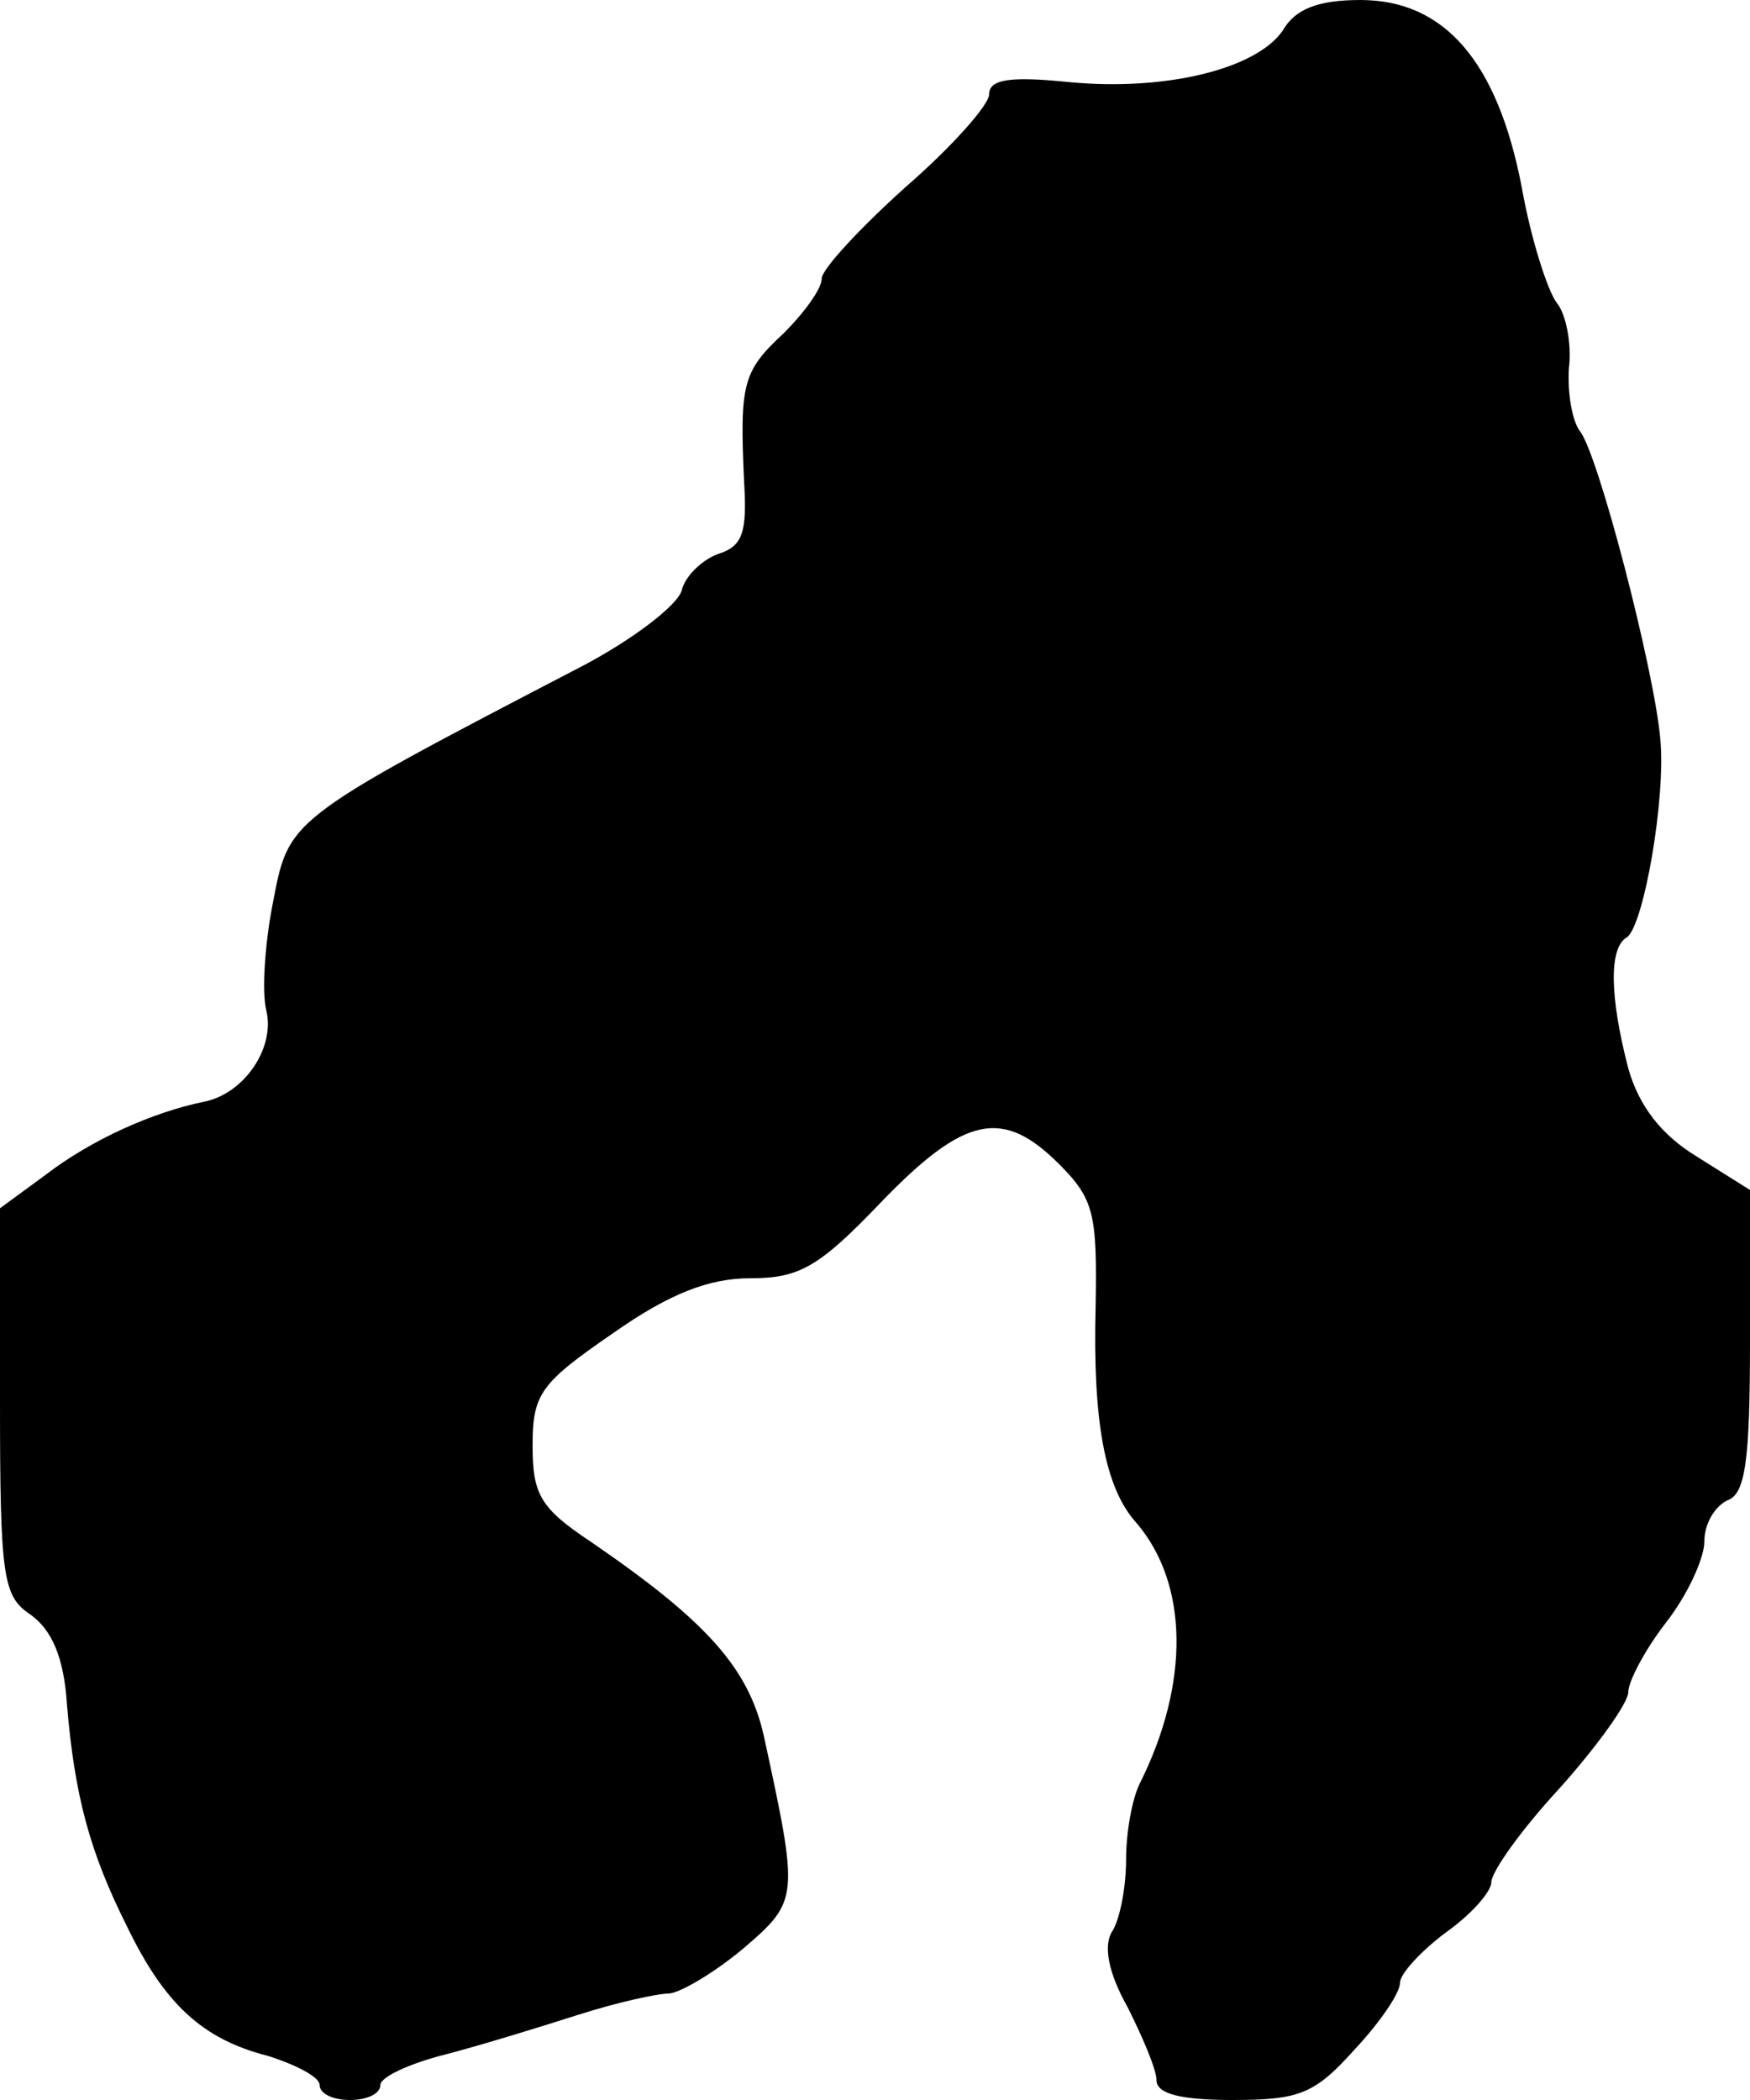
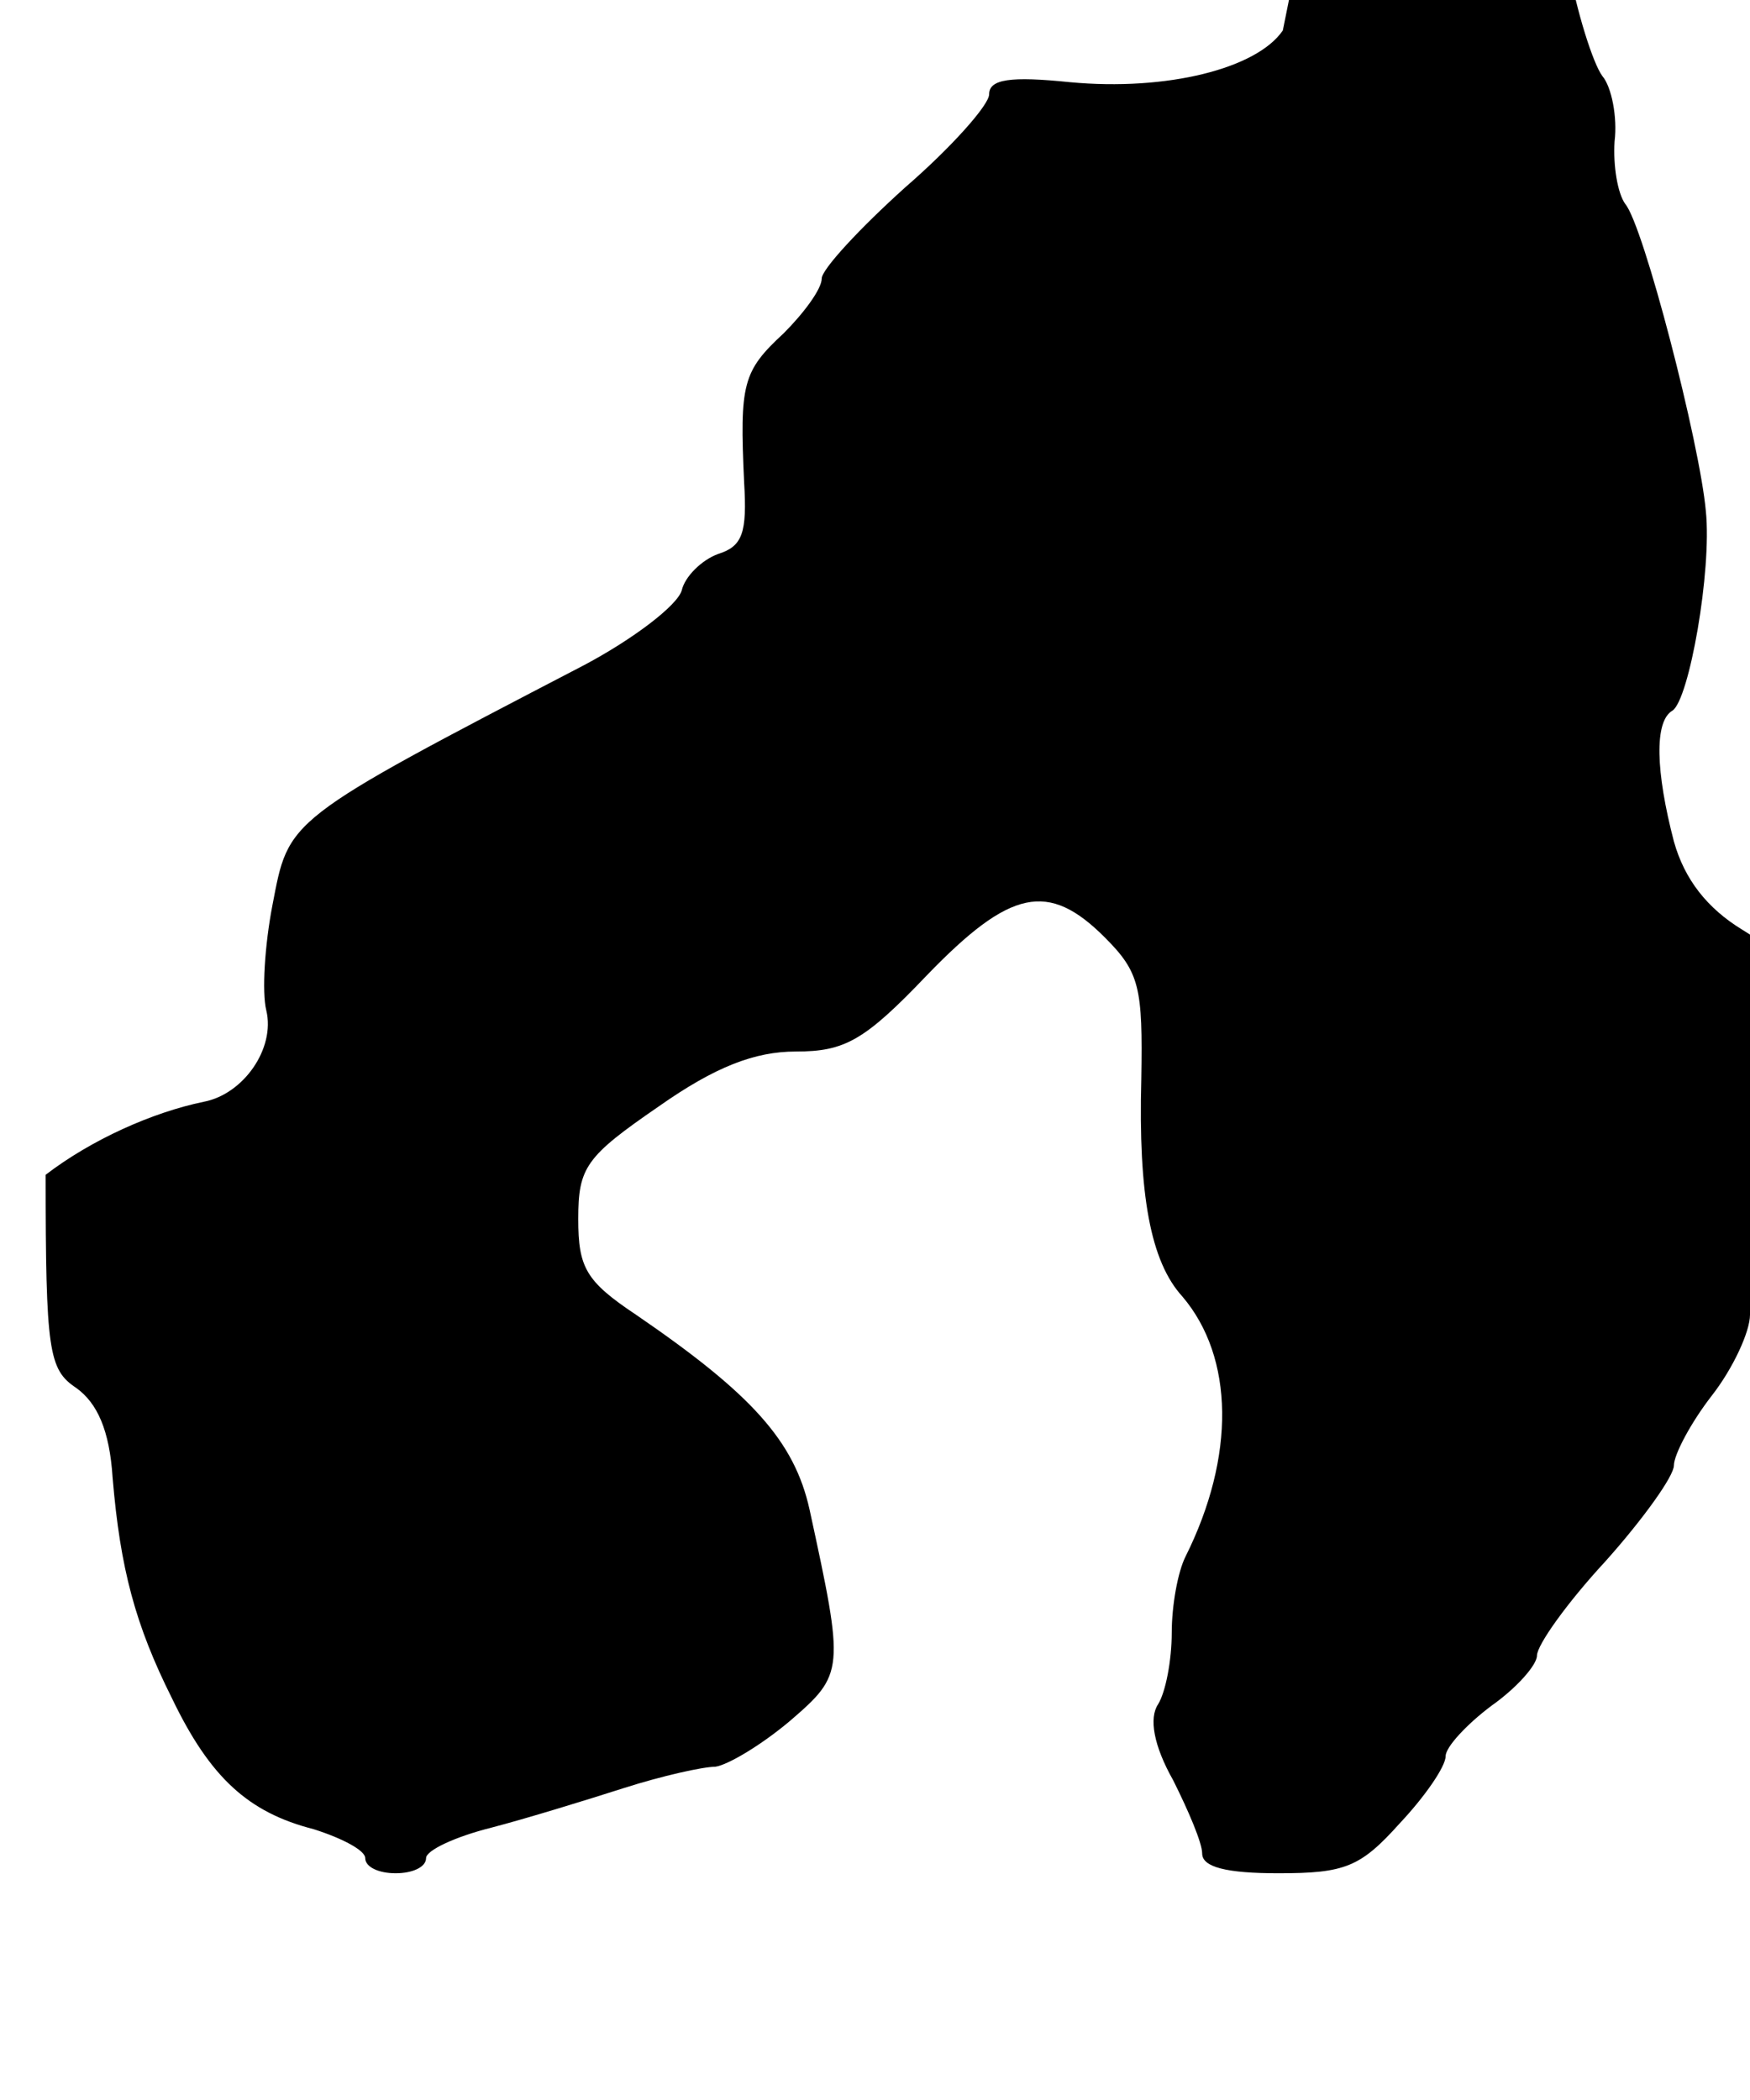
<svg xmlns="http://www.w3.org/2000/svg" version="1.0" width="115pt" height="138pt" viewBox="0 0 115 138" preserveAspectRatio="xMidYMid meet">
  <g transform="translate(0,138) scale(0.1,-0.1)" fill="#000000" stroke="none">
-     <path d="M843 1360 c-17 -25 -76 -40 -140 -34 -39 4 -53 2 -53 -8 0 -7 -25 -35 -55 -61 -30 -27 -55 -54 -55 -60 0 -7 -12 -23 -25 -36 -27 -25 -29 -33 -26 -98 2 -33 -1 -42 -17 -47 -11 -4 -22 -15 -24 -24 -3 -10 -32 -32 -64 -49 -198 -103 -194 -101 -205 -158 -5 -26 -7 -57 -4 -69 6 -25 -15 -55 -41 -60 -34 -7 -74 -25 -104 -48 l-30 -22 0 -127 c0 -116 2 -128 20 -140 14 -10 22 -28 24 -59 5 -60 15 -97 39 -145 25 -52 50 -75 93 -86 19 -6 34 -14 34 -19 0 -6 9 -10 20 -10 11 0 20 4 20 10 0 5 19 14 43 20 23 6 62 18 87 26 25 8 52 14 60 14 8 1 30 14 49 30 36 31 36 33 13 139 -10 45 -38 76 -114 128 -33 22 -38 31 -38 63 0 34 5 41 53 74 37 26 63 36 90 36 32 0 45 7 86 50 55 57 80 62 117 25 23 -23 25 -33 24 -93 -2 -76 6 -120 27 -143 34 -40 35 -105 2 -171 -5 -10 -9 -32 -9 -50 0 -18 -4 -39 -9 -47 -6 -9 -3 -27 10 -50 10 -20 19 -41 19 -48 0 -9 16 -13 50 -13 44 0 54 4 80 33 16 17 30 37 30 44 0 6 14 21 30 33 17 12 30 27 30 33 0 7 20 35 45 62 25 28 45 56 45 63 0 7 11 28 25 46 14 18 25 42 25 53 0 12 7 23 15 27 12 4 15 26 15 105 l0 99 -35 22 c-23 14 -38 33 -45 58 -12 46 -13 79 -1 86 11 7 26 92 22 131 -4 45 -41 188 -53 202 -5 7 -8 25 -7 41 2 16 -2 36 -8 43 -6 8 -17 42 -23 76 -16 83 -51 123 -106 123 -28 0 -43 -6 -51 -20z" />
+     <path d="M843 1360 c-17 -25 -76 -40 -140 -34 -39 4 -53 2 -53 -8 0 -7 -25 -35 -55 -61 -30 -27 -55 -54 -55 -60 0 -7 -12 -23 -25 -36 -27 -25 -29 -33 -26 -98 2 -33 -1 -42 -17 -47 -11 -4 -22 -15 -24 -24 -3 -10 -32 -32 -64 -49 -198 -103 -194 -101 -205 -158 -5 -26 -7 -57 -4 -69 6 -25 -15 -55 -41 -60 -34 -7 -74 -25 -104 -48 c0 -116 2 -128 20 -140 14 -10 22 -28 24 -59 5 -60 15 -97 39 -145 25 -52 50 -75 93 -86 19 -6 34 -14 34 -19 0 -6 9 -10 20 -10 11 0 20 4 20 10 0 5 19 14 43 20 23 6 62 18 87 26 25 8 52 14 60 14 8 1 30 14 49 30 36 31 36 33 13 139 -10 45 -38 76 -114 128 -33 22 -38 31 -38 63 0 34 5 41 53 74 37 26 63 36 90 36 32 0 45 7 86 50 55 57 80 62 117 25 23 -23 25 -33 24 -93 -2 -76 6 -120 27 -143 34 -40 35 -105 2 -171 -5 -10 -9 -32 -9 -50 0 -18 -4 -39 -9 -47 -6 -9 -3 -27 10 -50 10 -20 19 -41 19 -48 0 -9 16 -13 50 -13 44 0 54 4 80 33 16 17 30 37 30 44 0 6 14 21 30 33 17 12 30 27 30 33 0 7 20 35 45 62 25 28 45 56 45 63 0 7 11 28 25 46 14 18 25 42 25 53 0 12 7 23 15 27 12 4 15 26 15 105 l0 99 -35 22 c-23 14 -38 33 -45 58 -12 46 -13 79 -1 86 11 7 26 92 22 131 -4 45 -41 188 -53 202 -5 7 -8 25 -7 41 2 16 -2 36 -8 43 -6 8 -17 42 -23 76 -16 83 -51 123 -106 123 -28 0 -43 -6 -51 -20z" />
  </g>
</svg>